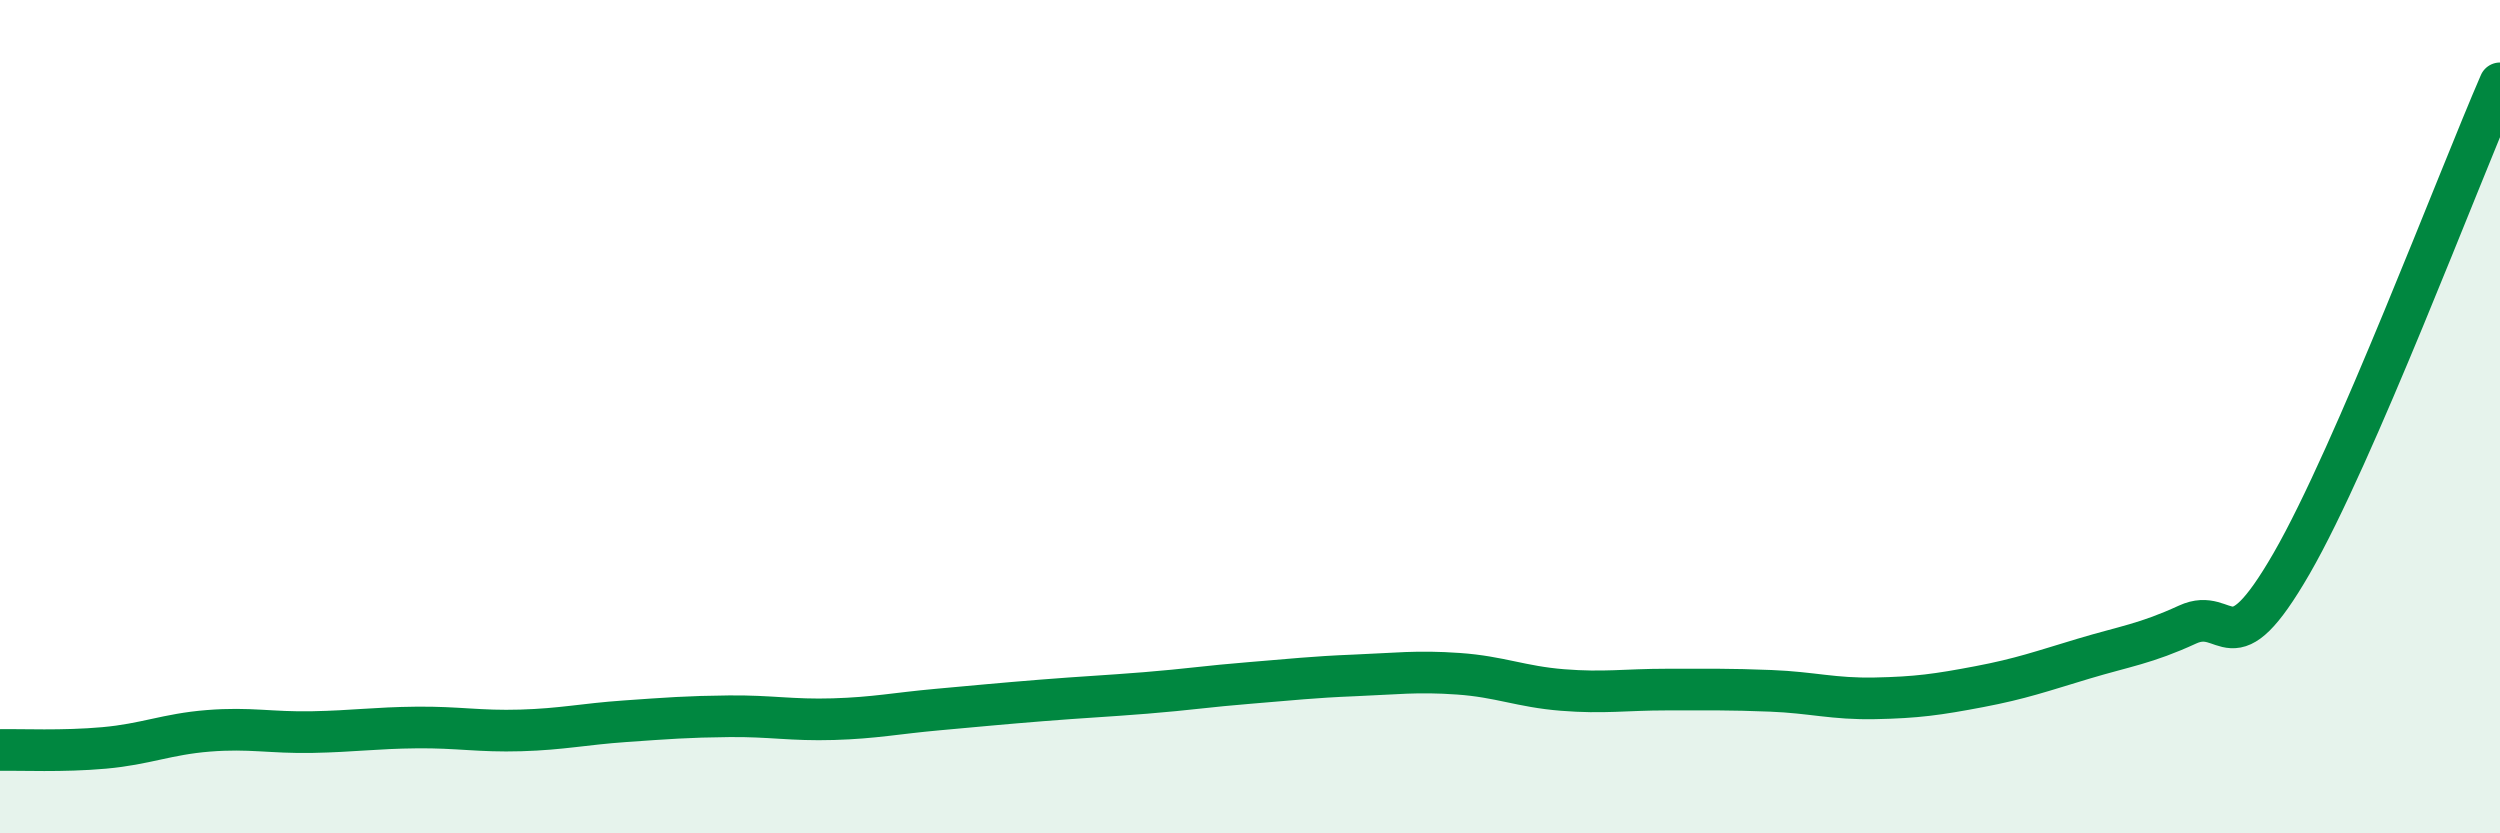
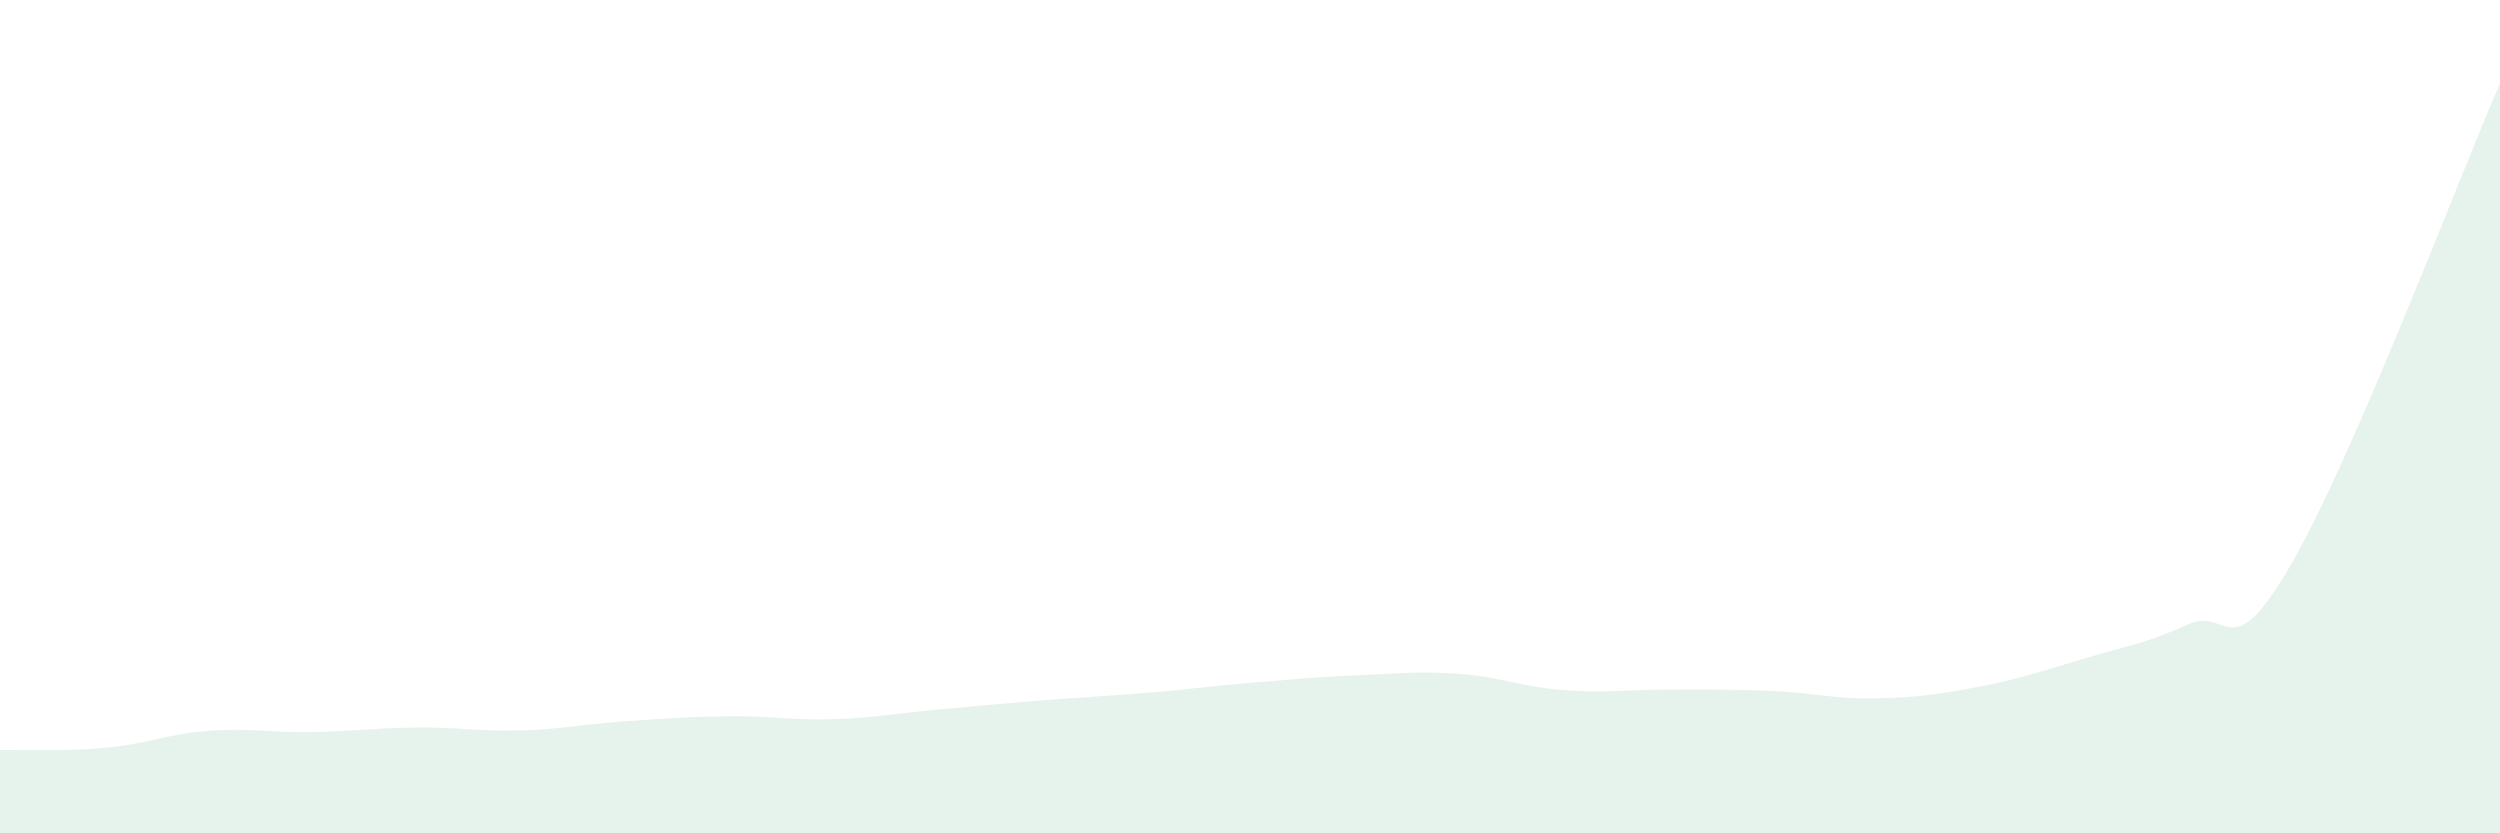
<svg xmlns="http://www.w3.org/2000/svg" width="60" height="20" viewBox="0 0 60 20">
  <path d="M 0,18 C 0.5,17.99 1.5,18.04 2.5,17.95 C 3.5,17.86 4,17.62 5,17.54 C 6,17.46 6.5,17.59 7.5,17.57 C 8.5,17.55 9,17.47 10,17.46 C 11,17.45 11.5,17.56 12.5,17.53 C 13.5,17.5 14,17.38 15,17.31 C 16,17.24 16.5,17.2 17.5,17.19 C 18.5,17.18 19,17.29 20,17.26 C 21,17.23 21.5,17.12 22.5,17.03 C 23.5,16.94 24,16.89 25,16.81 C 26,16.73 26.5,16.71 27.5,16.63 C 28.5,16.55 29,16.47 30,16.39 C 31,16.31 31.5,16.25 32.5,16.21 C 33.5,16.17 34,16.1 35,16.17 C 36,16.24 36.5,16.48 37.5,16.56 C 38.5,16.64 39,16.55 40,16.55 C 41,16.55 41.5,16.54 42.5,16.58 C 43.5,16.62 44,16.78 45,16.76 C 46,16.74 46.5,16.67 47.5,16.48 C 48.5,16.29 49,16.11 50,15.81 C 51,15.51 51.5,15.45 52.5,14.99 C 53.5,14.53 53.5,16.12 55,13.52 C 56.5,10.92 59,4.3 60,2L60 20L0 20Z" fill="#008740" opacity="0.1" stroke-linecap="round" stroke-linejoin="round" />
-   <path d="M 0,18 C 0.5,17.99 1.5,18.04 2.5,17.95 C 3.5,17.86 4,17.62 5,17.54 C 6,17.46 6.5,17.59 7.5,17.57 C 8.5,17.55 9,17.47 10,17.46 C 11,17.45 11.5,17.56 12.5,17.53 C 13.5,17.5 14,17.38 15,17.31 C 16,17.24 16.5,17.2 17.5,17.19 C 18.5,17.18 19,17.29 20,17.26 C 21,17.23 21.5,17.12 22.5,17.03 C 23.5,16.94 24,16.89 25,16.81 C 26,16.73 26.5,16.71 27.5,16.63 C 28.5,16.55 29,16.47 30,16.39 C 31,16.31 31.5,16.25 32.5,16.21 C 33.5,16.17 34,16.1 35,16.17 C 36,16.24 36.5,16.48 37.5,16.56 C 38.5,16.64 39,16.55 40,16.55 C 41,16.55 41.5,16.54 42.5,16.58 C 43.5,16.62 44,16.78 45,16.76 C 46,16.74 46.5,16.67 47.5,16.48 C 48.5,16.29 49,16.11 50,15.81 C 51,15.51 51.5,15.45 52.5,14.99 C 53.5,14.53 53.5,16.12 55,13.52 C 56.5,10.92 59,4.3 60,2" stroke="#008740" stroke-width="1" fill="none" stroke-linecap="round" stroke-linejoin="round" />
</svg>